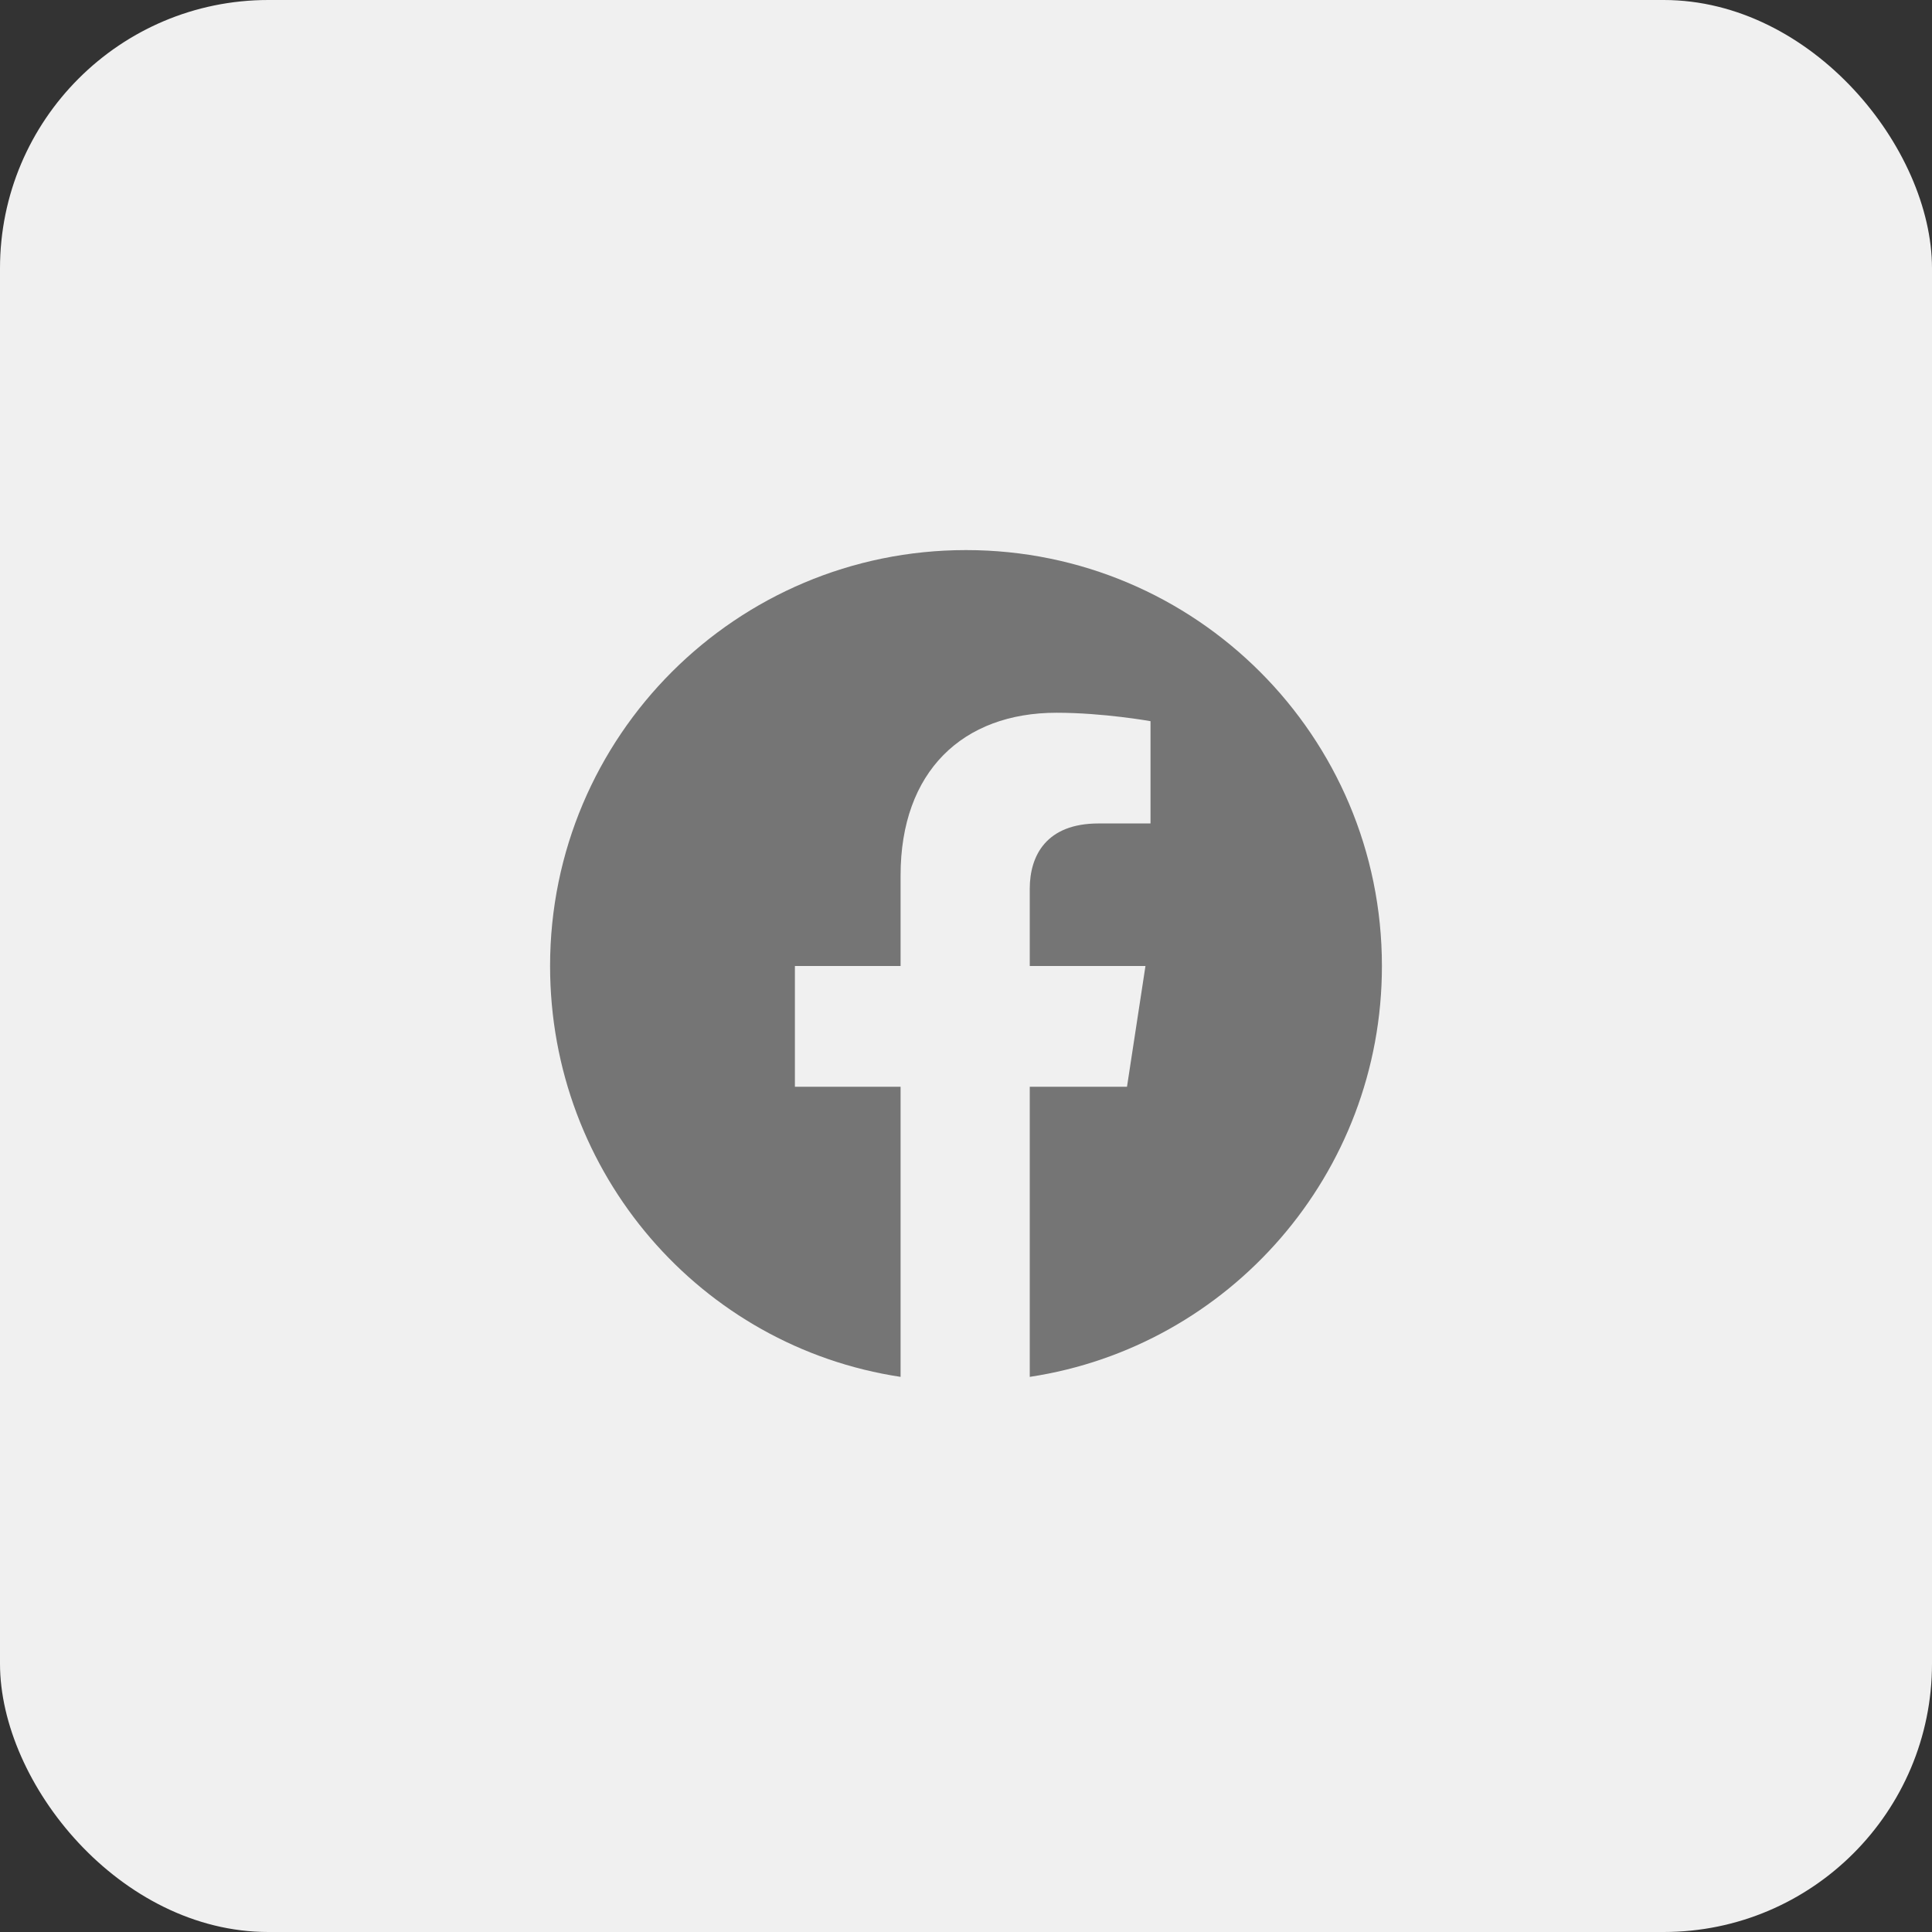
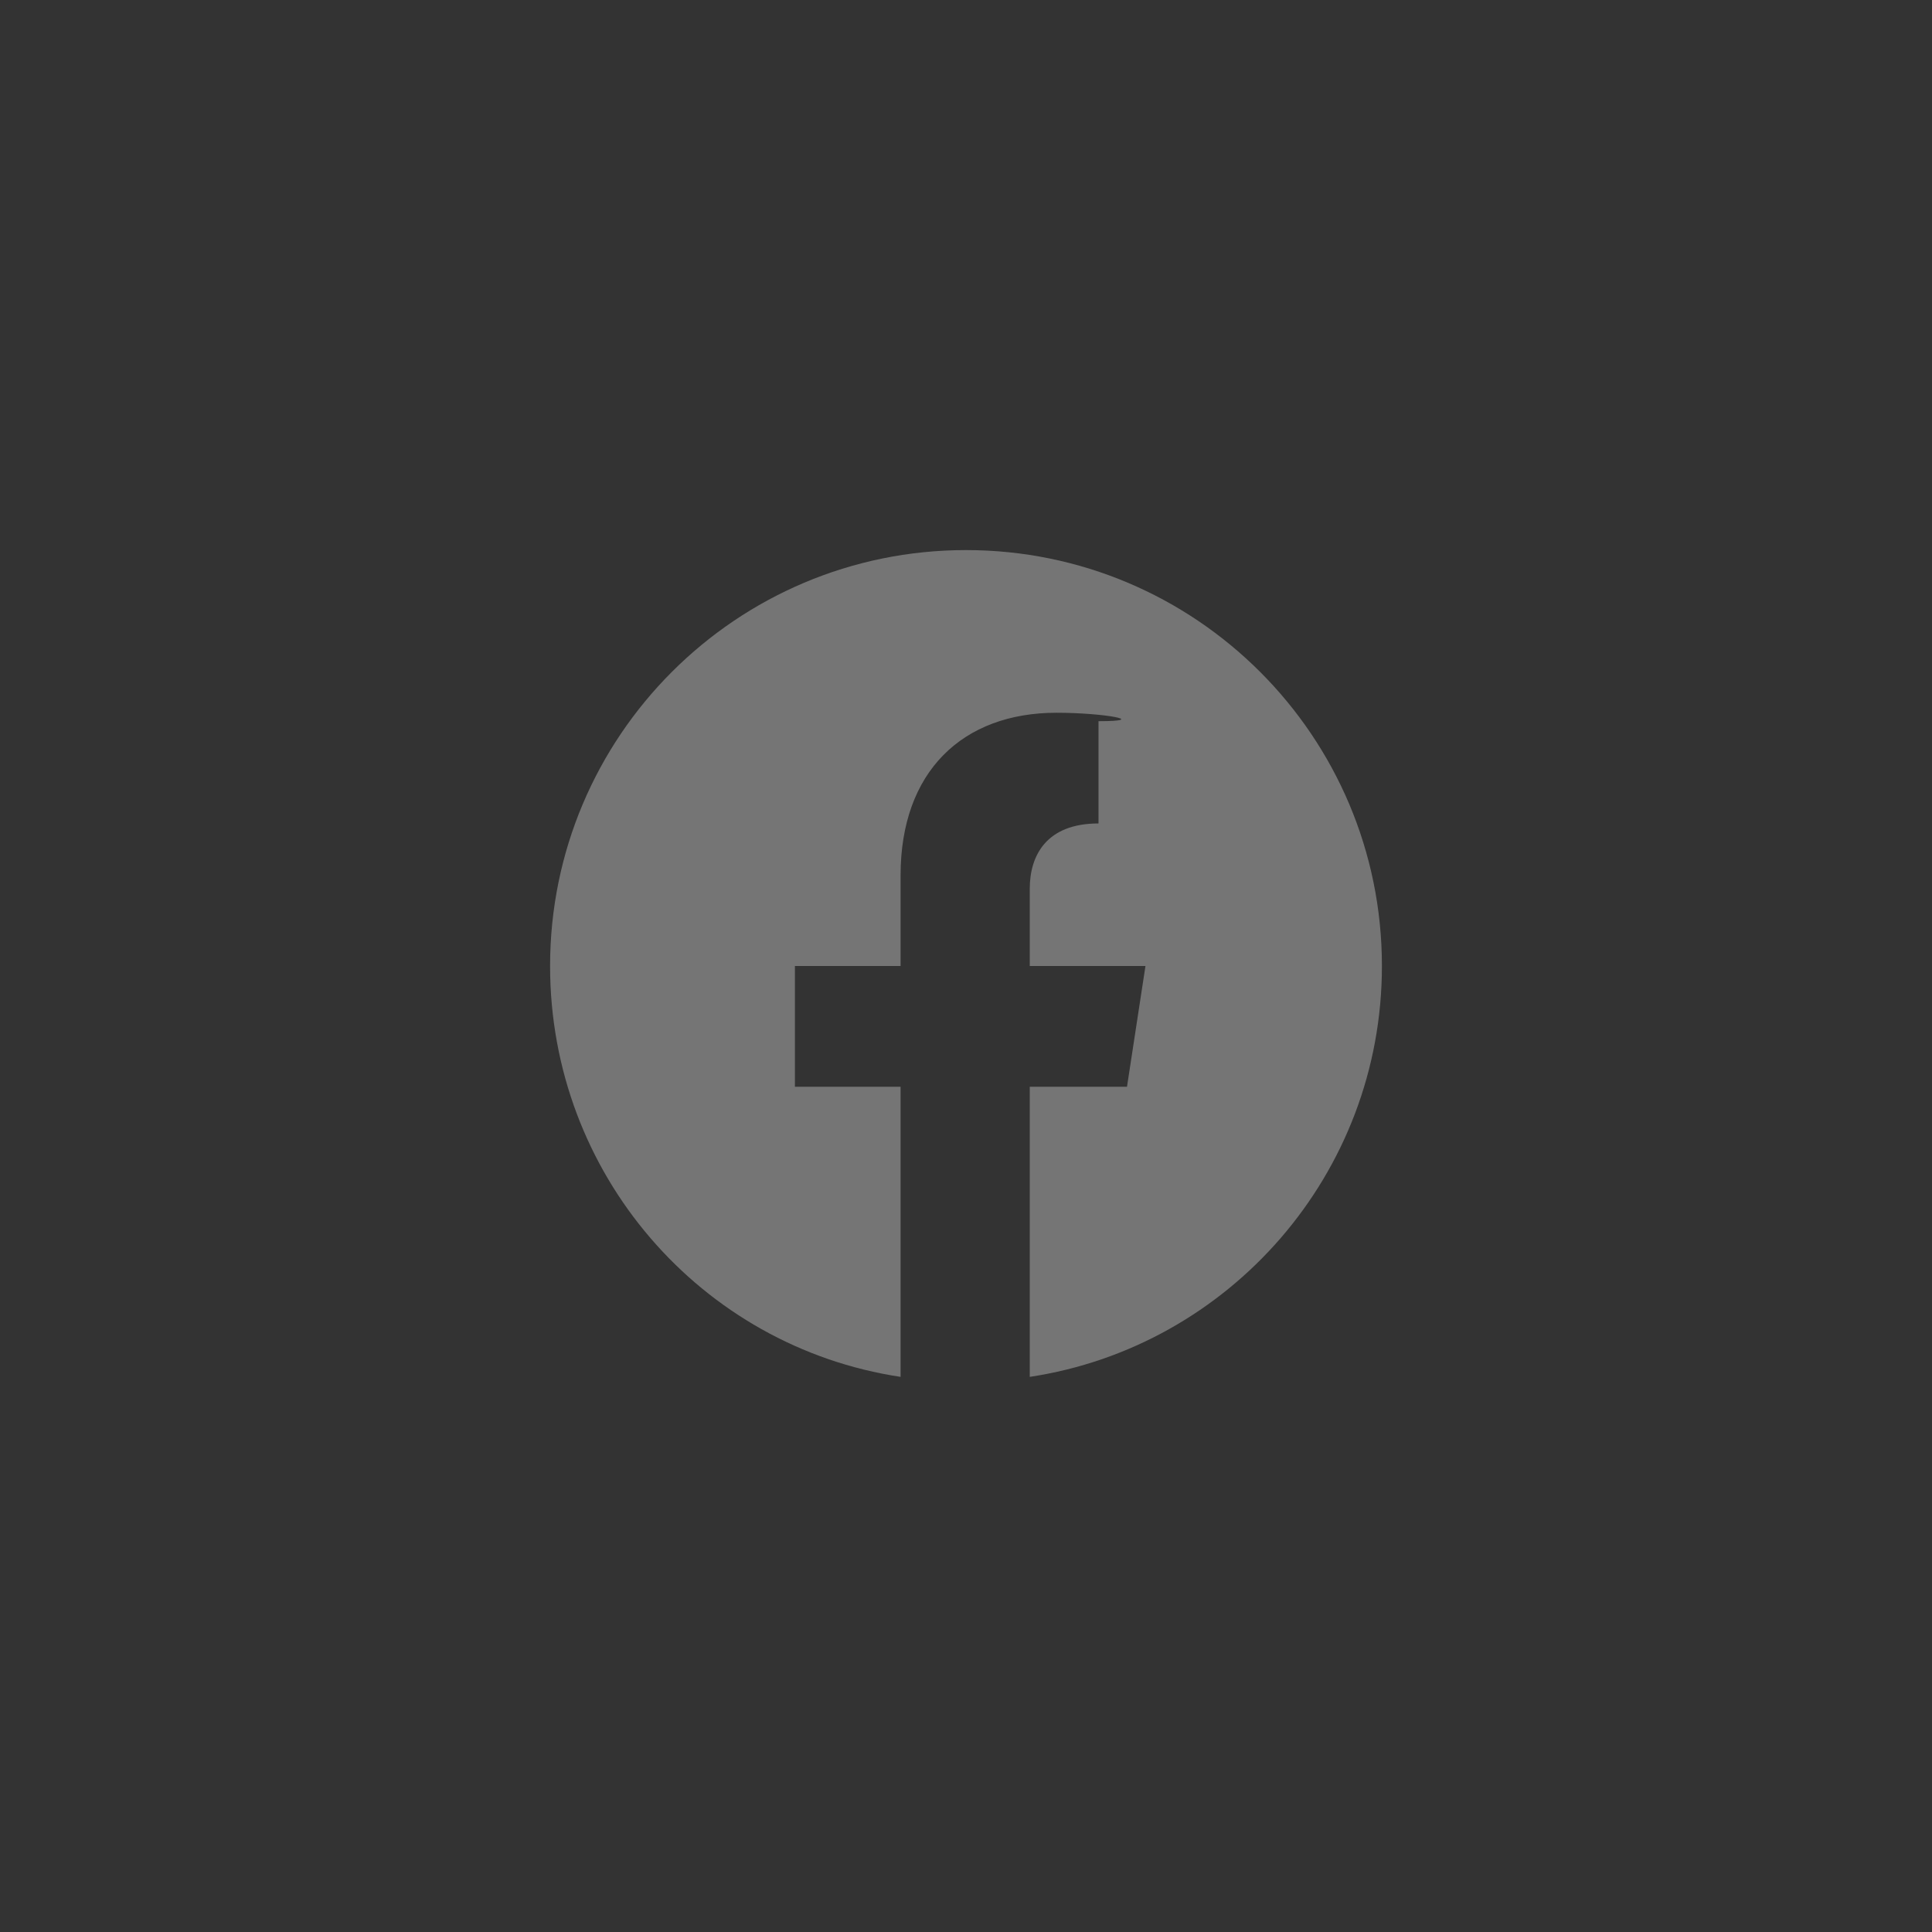
<svg xmlns="http://www.w3.org/2000/svg" width="36" height="36" viewBox="0 0 36 36" fill="none">
  <rect x="0" y="0" width="36" height="36" fill="#333333" stroke="none" />
-   <rect width="36" height="36" rx="5" fill="#F0F0F0" />
-   <path d="M25.75 18C25.75 21.875 22.906 25.094 19.188 25.656V20.25H21L21.344 18H19.188V16.562C19.188 15.938 19.5 15.344 20.469 15.344H21.438V13.438C21.438 13.438 20.562 13.281 19.688 13.281C17.938 13.281 16.781 14.375 16.781 16.312V18H14.812V20.25H16.781V25.656C13.062 25.094 10.25 21.875 10.25 18C10.25 13.719 13.719 10.25 18 10.25C22.281 10.25 25.75 13.719 25.75 18Z" fill="#757575" />
+   <path d="M25.75 18C25.75 21.875 22.906 25.094 19.188 25.656V20.25H21L21.344 18H19.188V16.562C19.188 15.938 19.5 15.344 20.469 15.344V13.438C21.438 13.438 20.562 13.281 19.688 13.281C17.938 13.281 16.781 14.375 16.781 16.312V18H14.812V20.25H16.781V25.656C13.062 25.094 10.25 21.875 10.25 18C10.25 13.719 13.719 10.25 18 10.25C22.281 10.25 25.75 13.719 25.75 18Z" fill="#757575" />
</svg>